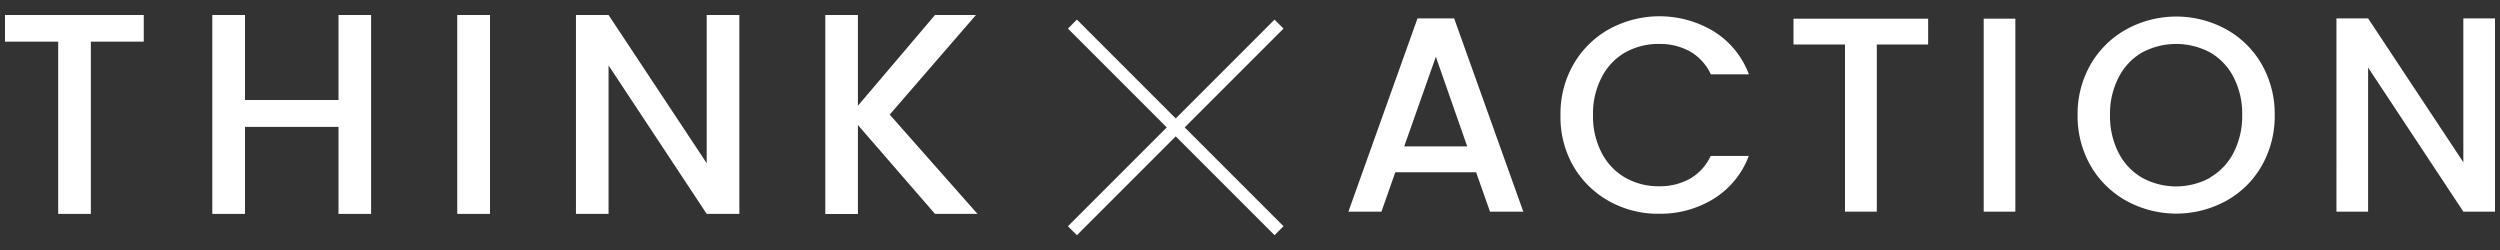
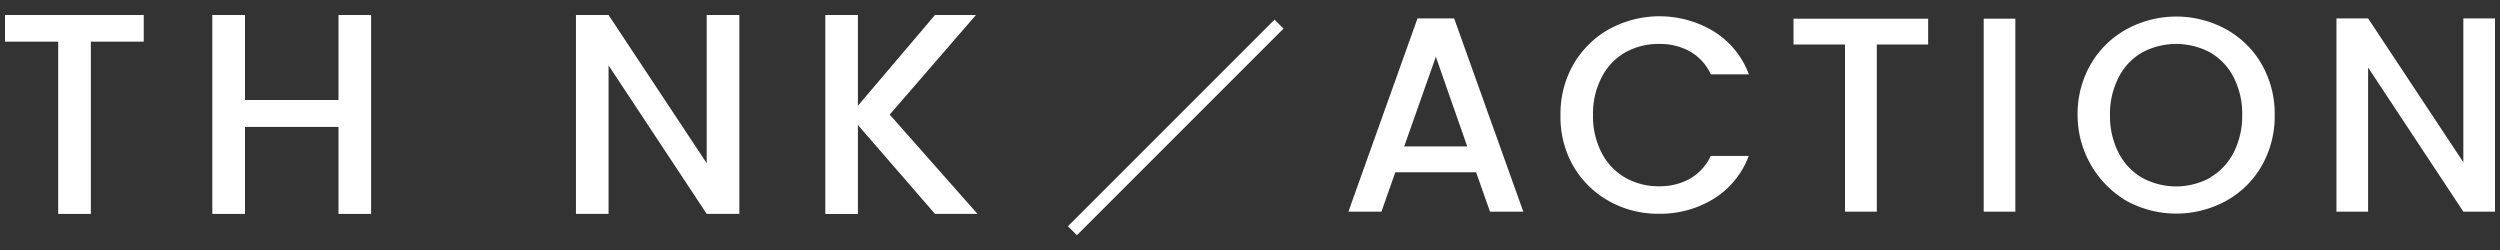
<svg xmlns="http://www.w3.org/2000/svg" viewBox="0 0 500 50">
  <rect x="0" y="0" width="500" height="50" fill="#333333" stroke="none" />
  <defs>
    <style>.cls-1{fill:#fff;}.cls-2{fill:none;}</style>
  </defs>
  <g id="レイヤー_2" data-name="レイヤー 2">
    <g id="レイヤー_1-2" data-name="レイヤー 1">
      <path class="cls-1" d="M28.75,3V8.33H18.17V42.78H11.64V8.33H1V3Z" />
      <path class="cls-1" d="M74.22,3V42.78H67.7V25.38H49v17.4H42.46V3H49v17H67.7V3Z" />
-       <path class="cls-1" d="M98,3V42.78H91.45V3Z" />
      <path class="cls-1" d="M147.87,42.78h-6.53l-19.63-29.7v29.7h-6.52V3h6.52l19.63,29.64V3h6.53Z" />
      <path class="cls-1" d="M187,42.78,171.58,25v17.8h-6.52V3h6.52V21.15L187,3h8.19L177.94,22.92,195.5,42.78Z" />
      <path class="cls-1" d="M295.22,34.45H279.06l-2.77,7.88h-6.61L283.5,3.68h7.33l13.83,38.65H298Zm-1.78-5.17-6.27-17.93-6.33,17.93Z" />
      <path class="cls-1" d="M314.74,12.79a18.78,18.78,0,0,1,7.16-7,21,21,0,0,1,20.88.5,17.16,17.16,0,0,1,7,8.58h-7.61A10.17,10.17,0,0,0,338,10.29a12.35,12.35,0,0,0-6.16-1.5A13.53,13.53,0,0,0,325,10.51a11.93,11.93,0,0,0-4.69,5A15.71,15.71,0,0,0,318.6,23a15.78,15.78,0,0,0,1.7,7.5,12.1,12.1,0,0,0,4.69,5,13.35,13.35,0,0,0,6.83,1.75,12.35,12.35,0,0,0,6.16-1.5,10.17,10.17,0,0,0,4.16-4.56h7.61a17.07,17.07,0,0,1-7,8.56,20.32,20.32,0,0,1-11,3,20,20,0,0,1-9.94-2.52,18.9,18.9,0,0,1-7.14-7A19.66,19.66,0,0,1,312.1,23,19.71,19.71,0,0,1,314.74,12.79Z" />
      <path class="cls-1" d="M385.63,3.74V8.9H375.36V42.33H369V8.9H358.7V3.74Z" />
      <path class="cls-1" d="M403.07,3.74V42.33h-6.33V3.74Z" />
-       <path class="cls-1" d="M425.32,40.19a18.67,18.67,0,0,1-7.17-7A19.94,19.94,0,0,1,415.52,23a19.8,19.8,0,0,1,2.63-10.16,18.74,18.74,0,0,1,7.17-7,20.77,20.77,0,0,1,19.87,0,18.52,18.52,0,0,1,7.14,7A19.89,19.89,0,0,1,454.94,23a20,20,0,0,1-2.61,10.19,18.46,18.46,0,0,1-7.14,7,20.77,20.77,0,0,1-19.87,0Zm16.74-4.72a12.1,12.1,0,0,0,4.69-5A16.07,16.07,0,0,0,448.44,23a15.82,15.82,0,0,0-1.69-7.49,12,12,0,0,0-4.69-5,14.42,14.42,0,0,0-13.66,0,12,12,0,0,0-4.69,5A15.82,15.82,0,0,0,422,23a16.08,16.08,0,0,0,1.7,7.53,12.1,12.1,0,0,0,4.69,5,14.2,14.2,0,0,0,13.66,0Z" />
+       <path class="cls-1" d="M425.32,40.19A19.94,19.94,0,0,1,415.52,23a19.8,19.8,0,0,1,2.63-10.16,18.74,18.74,0,0,1,7.17-7,20.77,20.77,0,0,1,19.87,0,18.52,18.52,0,0,1,7.14,7A19.89,19.89,0,0,1,454.94,23a20,20,0,0,1-2.61,10.19,18.46,18.46,0,0,1-7.14,7,20.77,20.77,0,0,1-19.87,0Zm16.74-4.72a12.1,12.1,0,0,0,4.69-5A16.07,16.07,0,0,0,448.44,23a15.82,15.82,0,0,0-1.69-7.49,12,12,0,0,0-4.69-5,14.42,14.42,0,0,0-13.66,0,12,12,0,0,0-4.69,5A15.82,15.82,0,0,0,422,23a16.08,16.08,0,0,0,1.7,7.53,12.1,12.1,0,0,0,4.69,5,14.2,14.2,0,0,0,13.66,0Z" />
      <path class="cls-1" d="M499,42.33h-6.33L473.62,13.51V42.33h-6.33V3.68h6.33l19.05,28.77V3.68H499Z" />
-       <rect class="cls-1" x="233.88" y="-3.74" width="2.54" height="58.44" transform="translate(50.85 173.74) rotate(-45)" />
      <rect class="cls-1" x="205.93" y="24.21" width="58.44" height="2.54" transform="translate(50.85 173.74) rotate(-45)" />
      <rect class="cls-2" width="500" height="50" />
    </g>
  </g>
</svg>